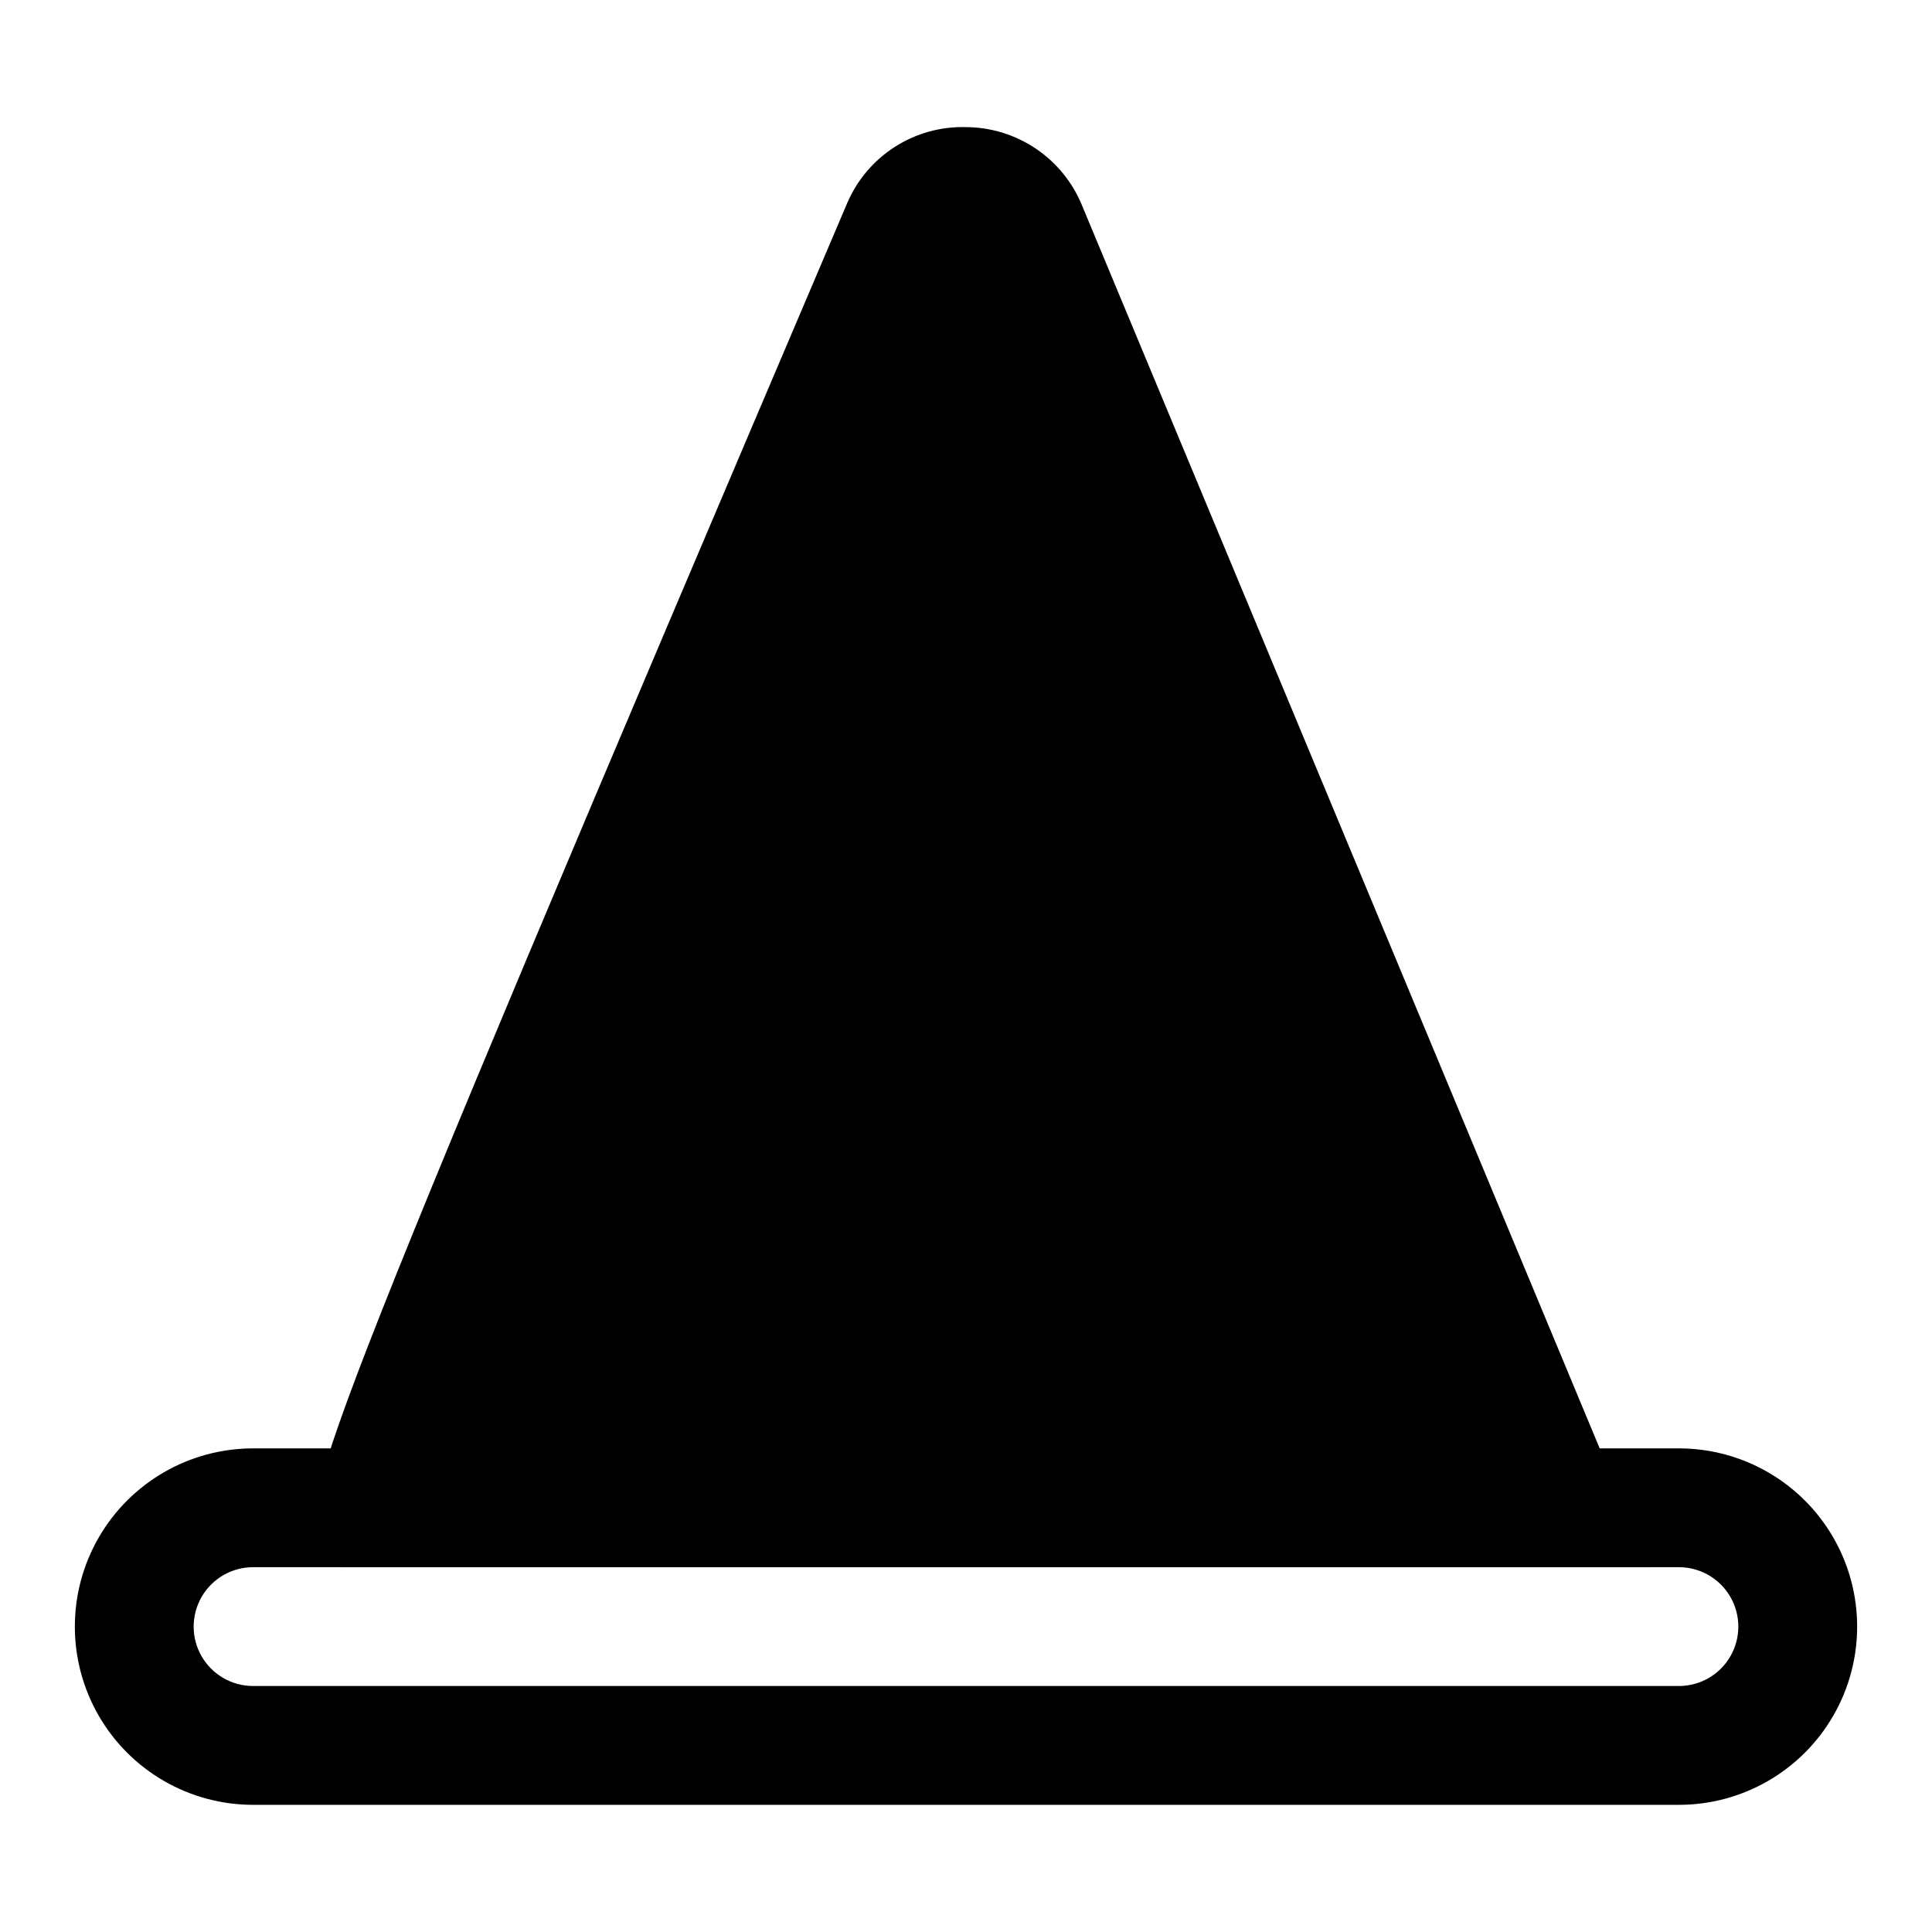
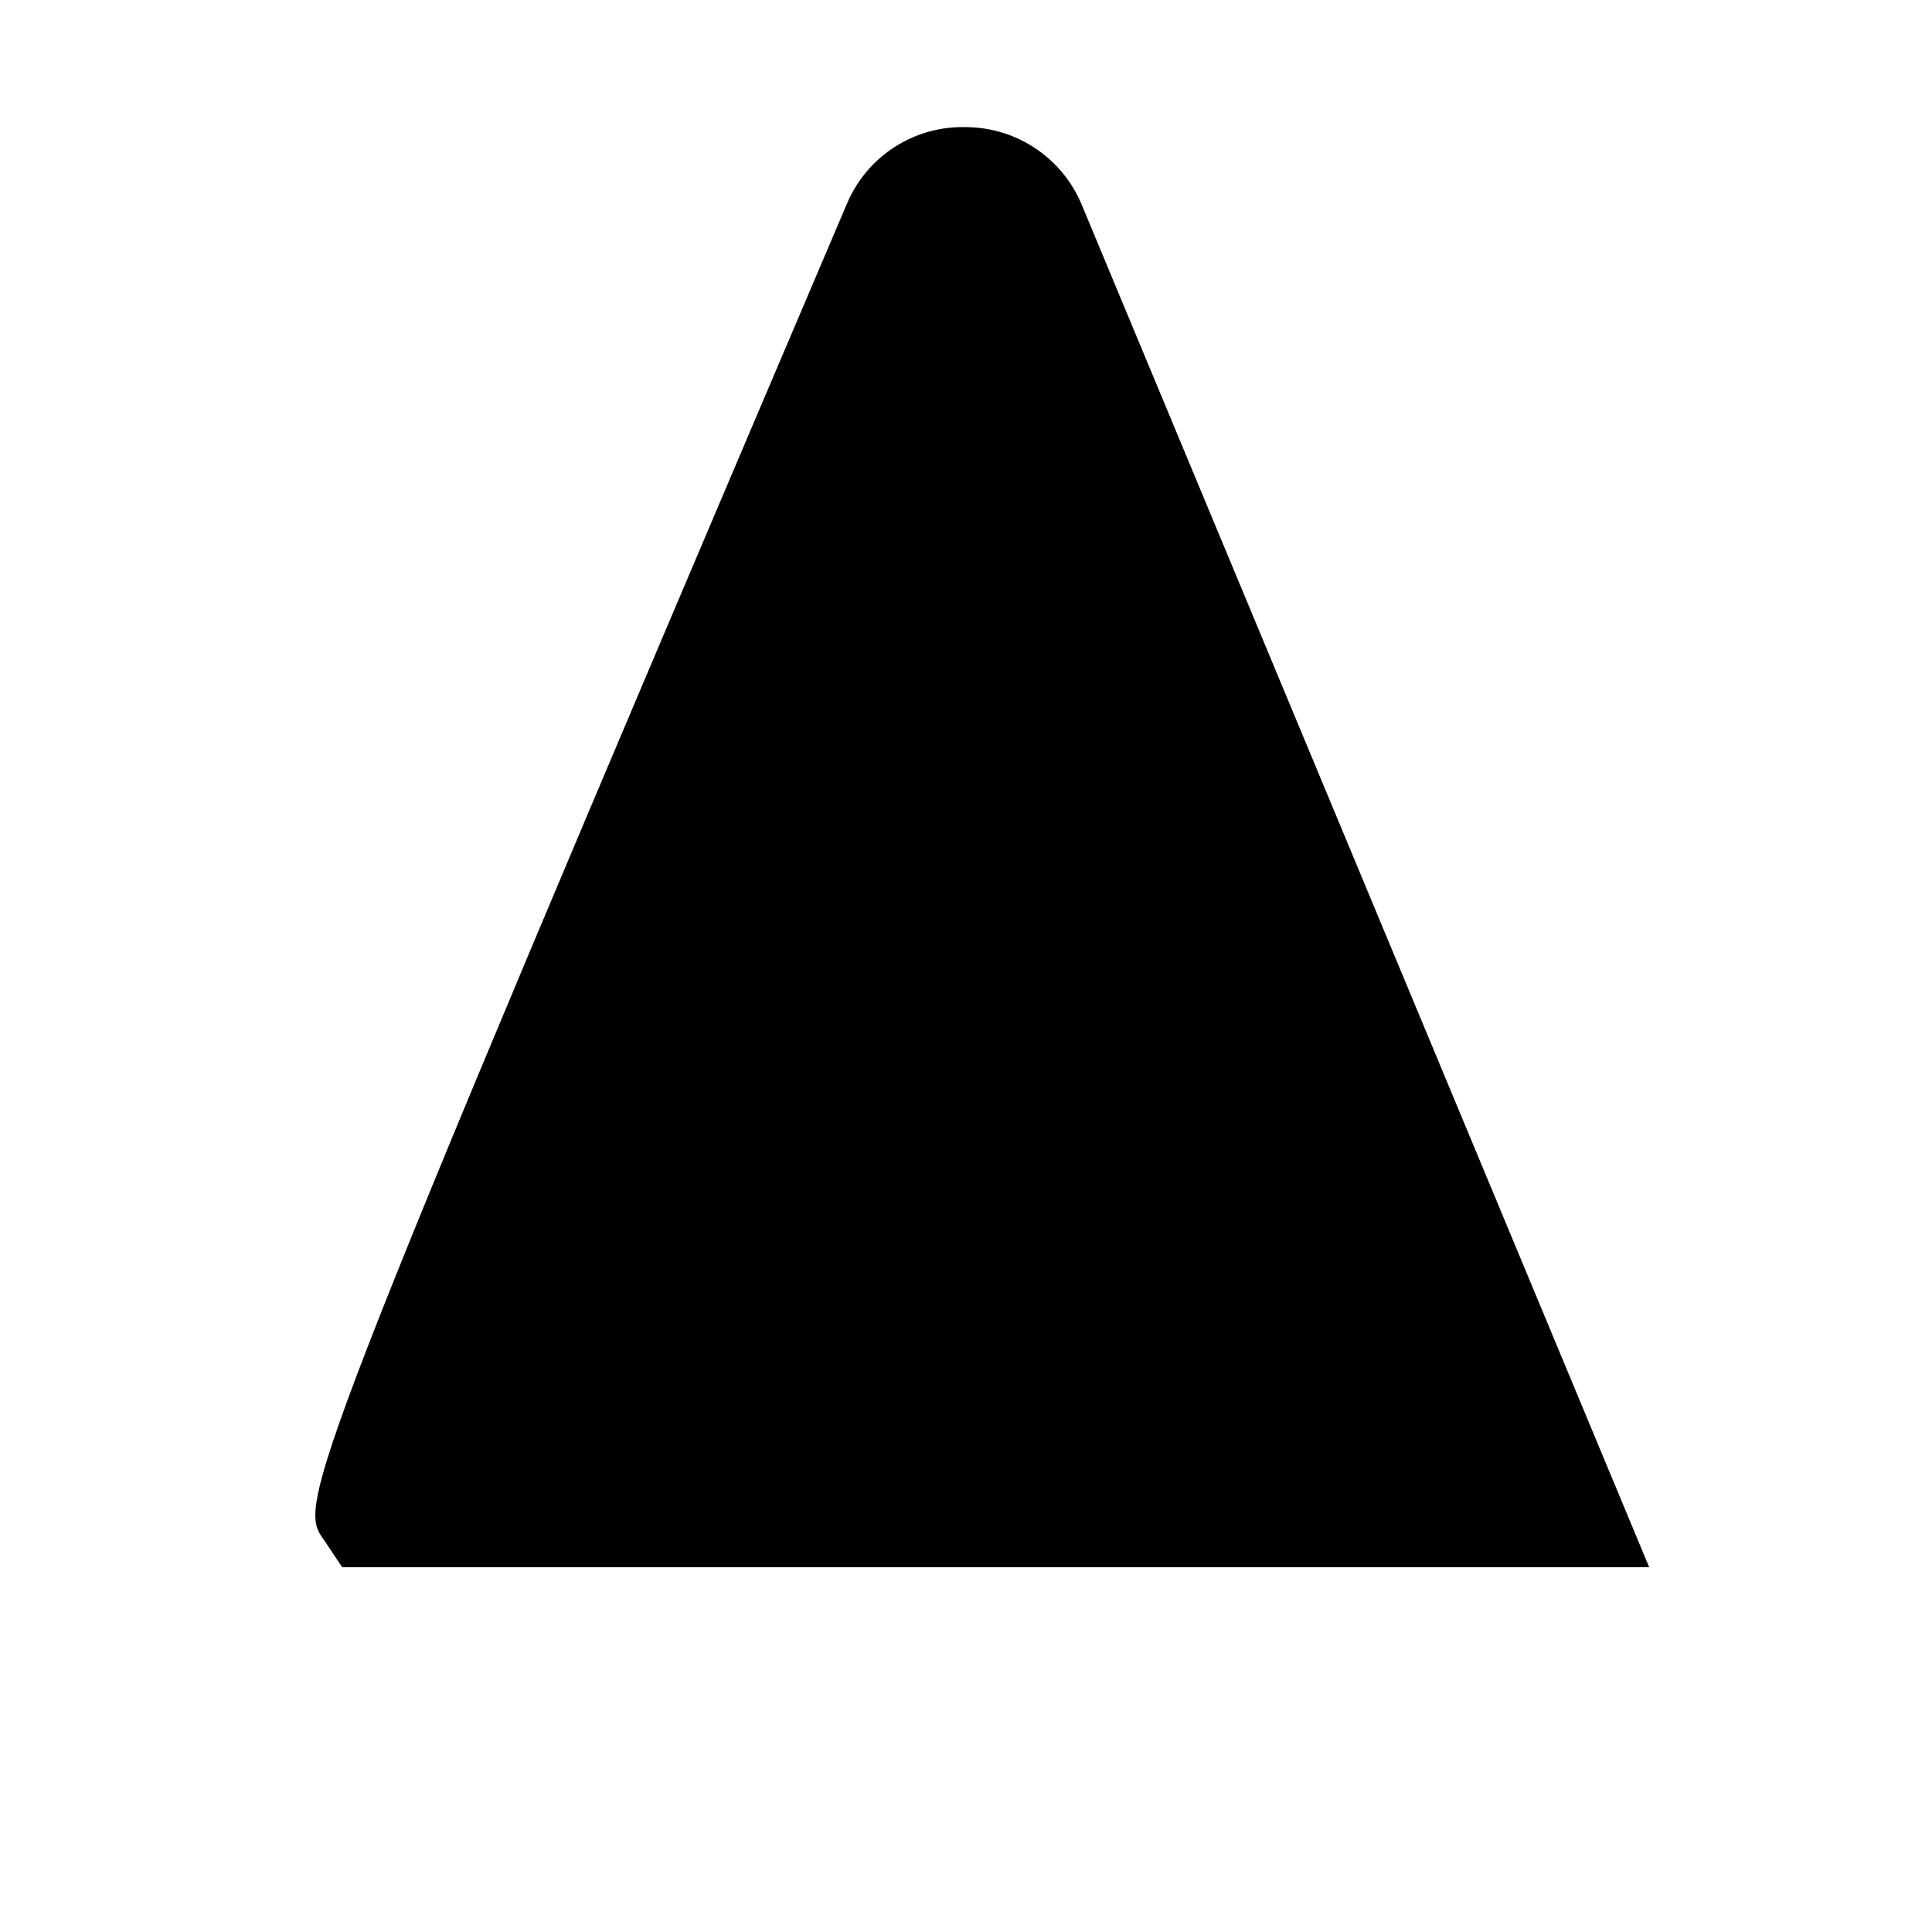
<svg xmlns="http://www.w3.org/2000/svg" fill="#000000" width="800px" height="800px" version="1.1" viewBox="144 144 512 512">
  <g>
    <path d="m581.05 559.33h-346.37l-4.723-7.086c-7.086-9.762-7.875-10.547 138.55-354.4 2.617-6.129 7.023-11.332 12.641-14.926 5.613-3.594 12.18-5.414 18.848-5.227 6.578 0.031 13.004 2.004 18.469 5.672 5.461 3.672 9.715 8.871 12.23 14.953zm-316.46-31.488h269.23l-132.25-316.77c0.043-0.461-0.098-0.918-0.395-1.273-0.297-0.355-0.723-0.578-1.18-0.617-1.574 0-1.574 0-1.73 1.102-68.332 158.23-116.67 274.11-133.67 317.56z" />
-     <path d="m588.93 622.3h-377.86c-16.875 0-32.469-9.004-40.906-23.617s-8.438-32.617 0-47.23 24.031-23.617 40.906-23.617h377.86c16.875 0 32.469 9.004 40.906 23.617s8.438 32.617 0 47.23-24.031 23.617-40.906 23.617zm-377.86-62.977c-5.625 0-10.824 3-13.637 7.871-2.812 4.871-2.812 10.875 0 15.746 2.812 4.871 8.012 7.871 13.637 7.871h377.86c5.625 0 10.824-3 13.637-7.871 2.812-4.871 2.812-10.875 0-15.746-2.812-4.871-8.012-7.871-13.637-7.871z" />
    <path d="m415.74 204.3c-1.82-4.262-5.242-7.633-9.527-9.391-4.285-1.758-9.09-1.758-13.379 0-4.285 1.758-7.707 5.129-9.527 9.391-41.094 96.039-145 339.6-141.7 339.6h315.82z" />
  </g>
</svg>